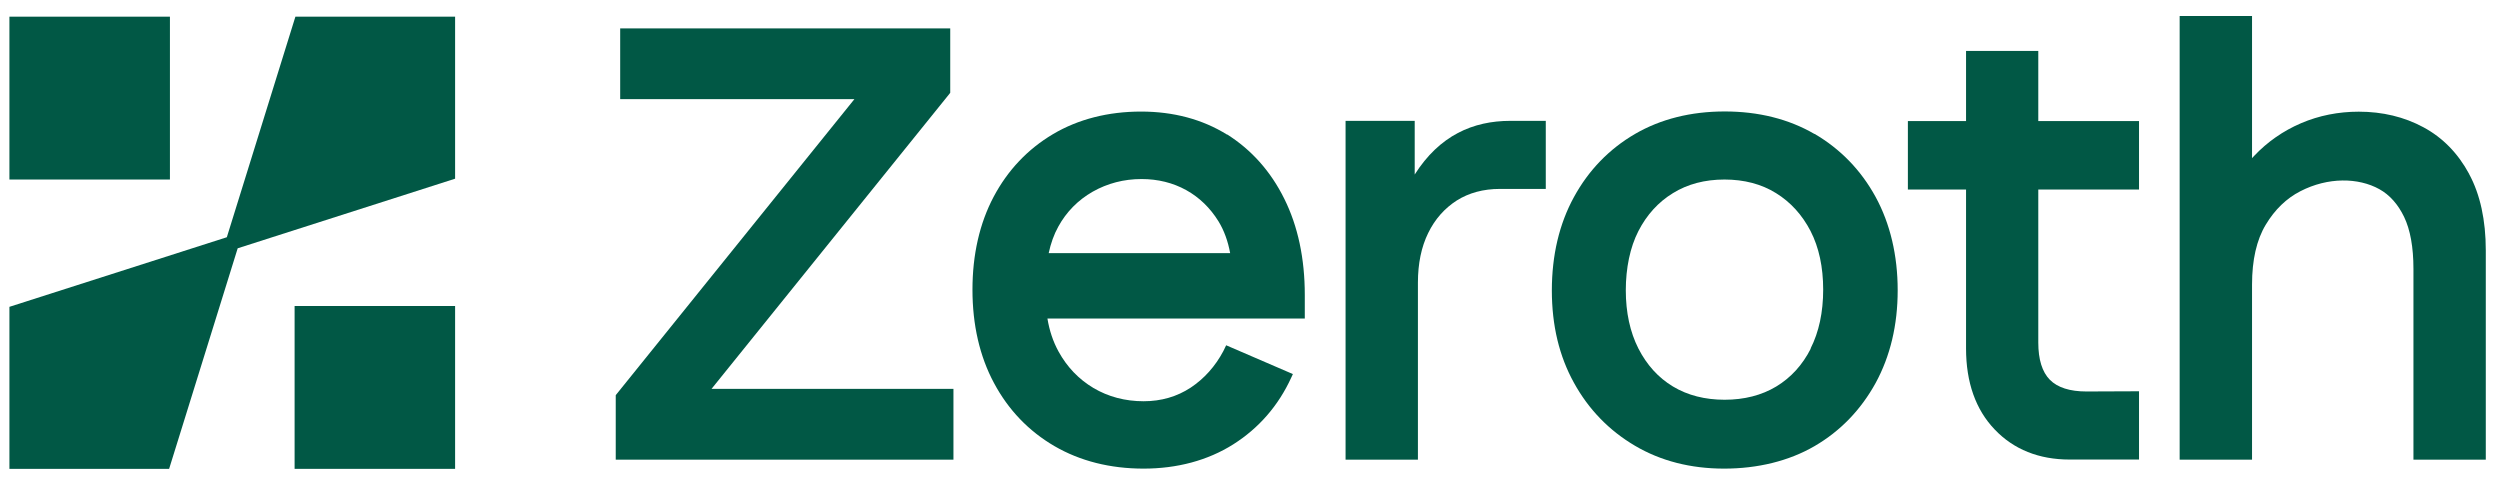
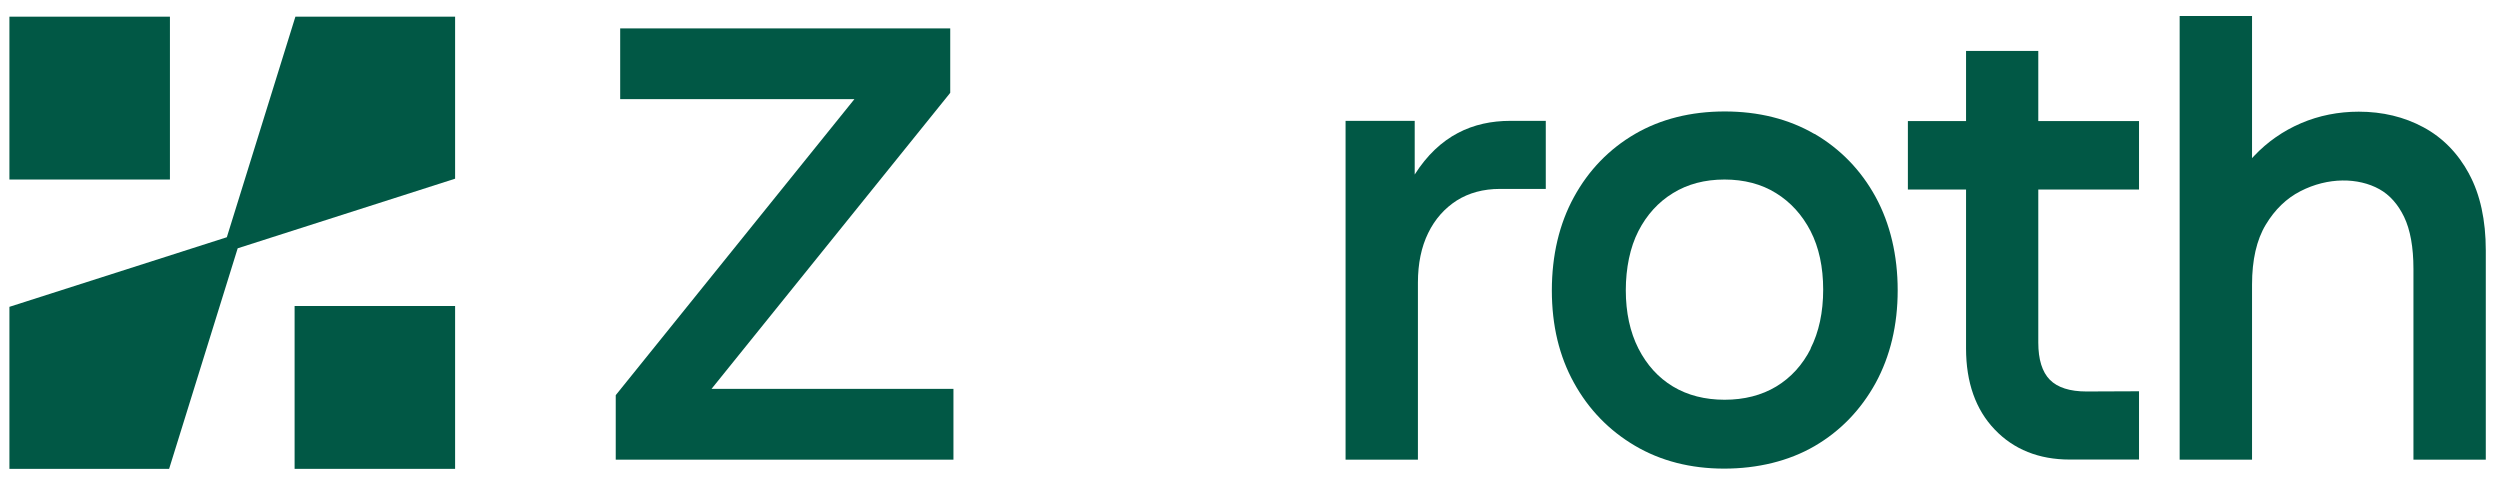
<svg xmlns="http://www.w3.org/2000/svg" width="365px" height="70px" viewBox="0 0 365 70" version="1.1">
  <g id="surface1">
    <path style=" stroke:none;fill-rule:nonzero;fill:rgb(0.392%,34.51%,27.059%);fill-opacity:1;" d="M 138.621 13.695 L 138.734 13.543 L 138.734 4.148 L 90.547 4.148 L 90.547 14.473 L 124.746 14.473 L 90.016 57.547 L 89.898 57.699 L 89.898 67.113 L 139.203 67.113 L 139.203 56.77 L 103.887 56.77 Z M 138.621 13.695 " />
-     <path style=" stroke:none;fill-rule:nonzero;fill:rgb(0.392%,34.51%,27.059%);fill-opacity:1;" d="M 153.109 36.961 C 153.41 35.535 153.879 34.23 154.5 33.109 C 155.684 30.941 157.391 29.211 159.531 27.988 C 161.684 26.77 164.074 26.141 166.668 26.141 C 169.055 26.141 171.246 26.684 173.184 27.754 C 175.105 28.82 176.695 30.363 177.898 32.312 C 178.719 33.652 179.285 35.215 179.602 36.961 Z M 179.137 19.645 C 175.559 17.426 171.348 16.289 166.582 16.289 C 161.82 16.289 157.441 17.391 153.746 19.578 C 150.051 21.766 147.129 24.852 145.07 28.734 C 143.016 32.621 141.98 37.18 141.98 42.301 C 141.98 47.422 143.031 52.02 145.121 55.918 C 147.211 59.836 150.188 62.941 153.945 65.129 C 157.707 67.316 162.086 68.418 166.969 68.418 C 171.848 68.418 176.328 67.23 180.055 64.875 C 183.781 62.516 186.641 59.242 188.527 55.121 L 188.762 54.613 L 179.02 50.41 L 178.602 51.273 C 177.43 53.477 175.824 55.277 173.836 56.598 C 171.848 57.902 169.543 58.582 166.969 58.582 C 164.258 58.582 161.801 57.922 159.645 56.648 C 157.488 55.359 155.785 53.578 154.547 51.324 C 153.746 49.867 153.211 48.254 152.926 46.508 L 190.5 46.508 L 190.5 43.066 C 190.5 37.742 189.5 33.027 187.508 29.023 C 185.52 25.004 182.695 21.852 179.137 19.613 Z M 179.137 19.645 " />
    <path style=" stroke:none;fill-rule:nonzero;fill:rgb(0.392%,34.51%,27.059%);fill-opacity:1;" d="M 206.547 25.48 L 206.547 17.645 L 196.453 17.645 L 196.453 67.113 L 207.016 67.113 L 207.016 41.27 C 207.016 38.488 207.516 36.047 208.52 34.012 C 209.504 31.992 210.91 30.414 212.68 29.277 C 214.453 28.16 216.559 27.582 218.98 27.582 L 225.684 27.582 L 225.684 17.645 L 220.504 17.645 C 215.07 17.645 210.172 19.766 206.547 25.48 Z M 206.547 25.48 " />
    <path style=" stroke:none;fill-rule:nonzero;fill:rgb(0.392%,34.51%,27.059%);fill-opacity:1;" d="M 264.379 50.883 C 263.176 53.273 261.469 55.141 259.332 56.43 C 257.191 57.719 254.648 58.363 251.793 58.363 C 248.934 58.363 246.395 57.719 244.254 56.43 C 242.113 55.141 240.426 53.273 239.207 50.883 C 237.984 48.477 237.367 45.609 237.367 42.387 C 237.367 39.164 237.984 36.113 239.207 33.738 C 240.41 31.383 242.113 29.5 244.254 28.195 C 246.395 26.871 248.918 26.211 251.777 26.211 C 254.633 26.211 257.176 26.871 259.297 28.195 C 261.438 29.516 263.125 31.383 264.344 33.738 C 265.566 36.113 266.184 38.996 266.184 42.285 C 266.184 45.574 265.566 48.477 264.344 50.883 Z M 264.914 19.562 C 261.152 17.375 256.738 16.273 251.809 16.273 C 246.879 16.273 242.465 17.375 238.703 19.562 C 234.945 21.75 231.934 24.852 229.797 28.77 C 227.656 32.672 226.57 37.266 226.57 42.406 C 226.57 47.543 227.656 52.02 229.797 55.887 C 231.934 59.77 234.926 62.855 238.703 65.078 C 242.465 67.301 246.844 68.418 251.727 68.418 C 256.605 68.418 261.168 67.316 264.93 65.129 C 268.691 62.941 271.684 59.836 273.84 55.922 C 275.977 52.004 277.062 47.457 277.062 42.387 C 277.062 37.316 275.977 32.672 273.84 28.754 C 271.699 24.836 268.691 21.75 264.93 19.547 Z M 264.914 19.562 " />
    <path style=" stroke:none;fill-rule:nonzero;fill:rgb(0.392%,34.51%,27.059%);fill-opacity:1;" d="M 360.484 25.379 C 358.863 22.375 356.625 20.086 353.816 18.578 C 351.027 17.07 347.852 16.305 344.375 16.305 C 341.414 16.305 338.574 16.867 335.965 17.984 C 333.344 19.105 331.035 20.715 329.098 22.766 C 328.996 22.867 328.895 22.988 328.797 23.09 L 328.797 2.332 L 318.23 2.332 L 318.23 67.113 L 328.797 67.113 L 328.797 41.555 C 328.797 37.961 329.465 35.012 330.801 32.805 C 332.121 30.602 333.828 28.957 335.848 27.922 C 339.895 25.836 344.324 25.922 347.383 27.617 C 348.887 28.449 350.105 29.82 350.992 31.652 C 351.895 33.52 352.363 36.078 352.363 39.25 L 352.363 67.113 L 362.926 67.113 L 362.926 36.57 C 362.926 32.145 362.105 28.379 360.484 25.395 Z M 360.484 25.379 " />
    <path style=" stroke:none;fill-rule:nonzero;fill:rgb(0.392%,34.51%,27.059%);fill-opacity:1;" d="M 297.605 7.438 L 287.043 7.438 L 287.043 17.68 L 278.551 17.68 L 278.551 27.668 L 287.043 27.668 L 287.043 50.883 C 287.043 55.816 288.445 59.805 291.223 62.703 C 293.996 65.621 297.691 67.094 302.168 67.094 L 312.297 67.094 L 312.297 57.125 L 304.625 57.156 C 302.203 57.156 300.398 56.582 299.277 55.445 C 298.156 54.309 297.59 52.477 297.59 50.02 L 297.59 27.668 L 312.297 27.668 L 312.297 17.68 L 297.59 17.68 L 297.59 7.438 Z M 297.605 7.438 " />
    <path style=" stroke:none;fill-rule:nonzero;fill:rgb(0.392%,34.51%,27.059%);fill-opacity:1;" d="M 43.129 2.434 L 33.117 34.637 L 1.375 44.797 L 1.375 68.453 L 24.691 68.453 L 34.703 36.25 L 66.445 26.09 L 66.445 2.434 Z M 43.129 2.434 " />
    <path style=" stroke:none;fill-rule:nonzero;fill:rgb(0.392%,34.51%,27.059%);fill-opacity:1;" d="M 43.012 44.676 L 66.445 44.676 L 66.445 68.453 L 43.012 68.453 Z M 43.012 44.676 " />
    <path style=" stroke:none;fill-rule:nonzero;fill:rgb(0.392%,34.51%,27.059%);fill-opacity:1;" d="M 1.375 2.434 L 24.809 2.434 L 24.809 26.211 L 1.375 26.211 Z M 1.375 2.434 " />
  </g>
</svg>